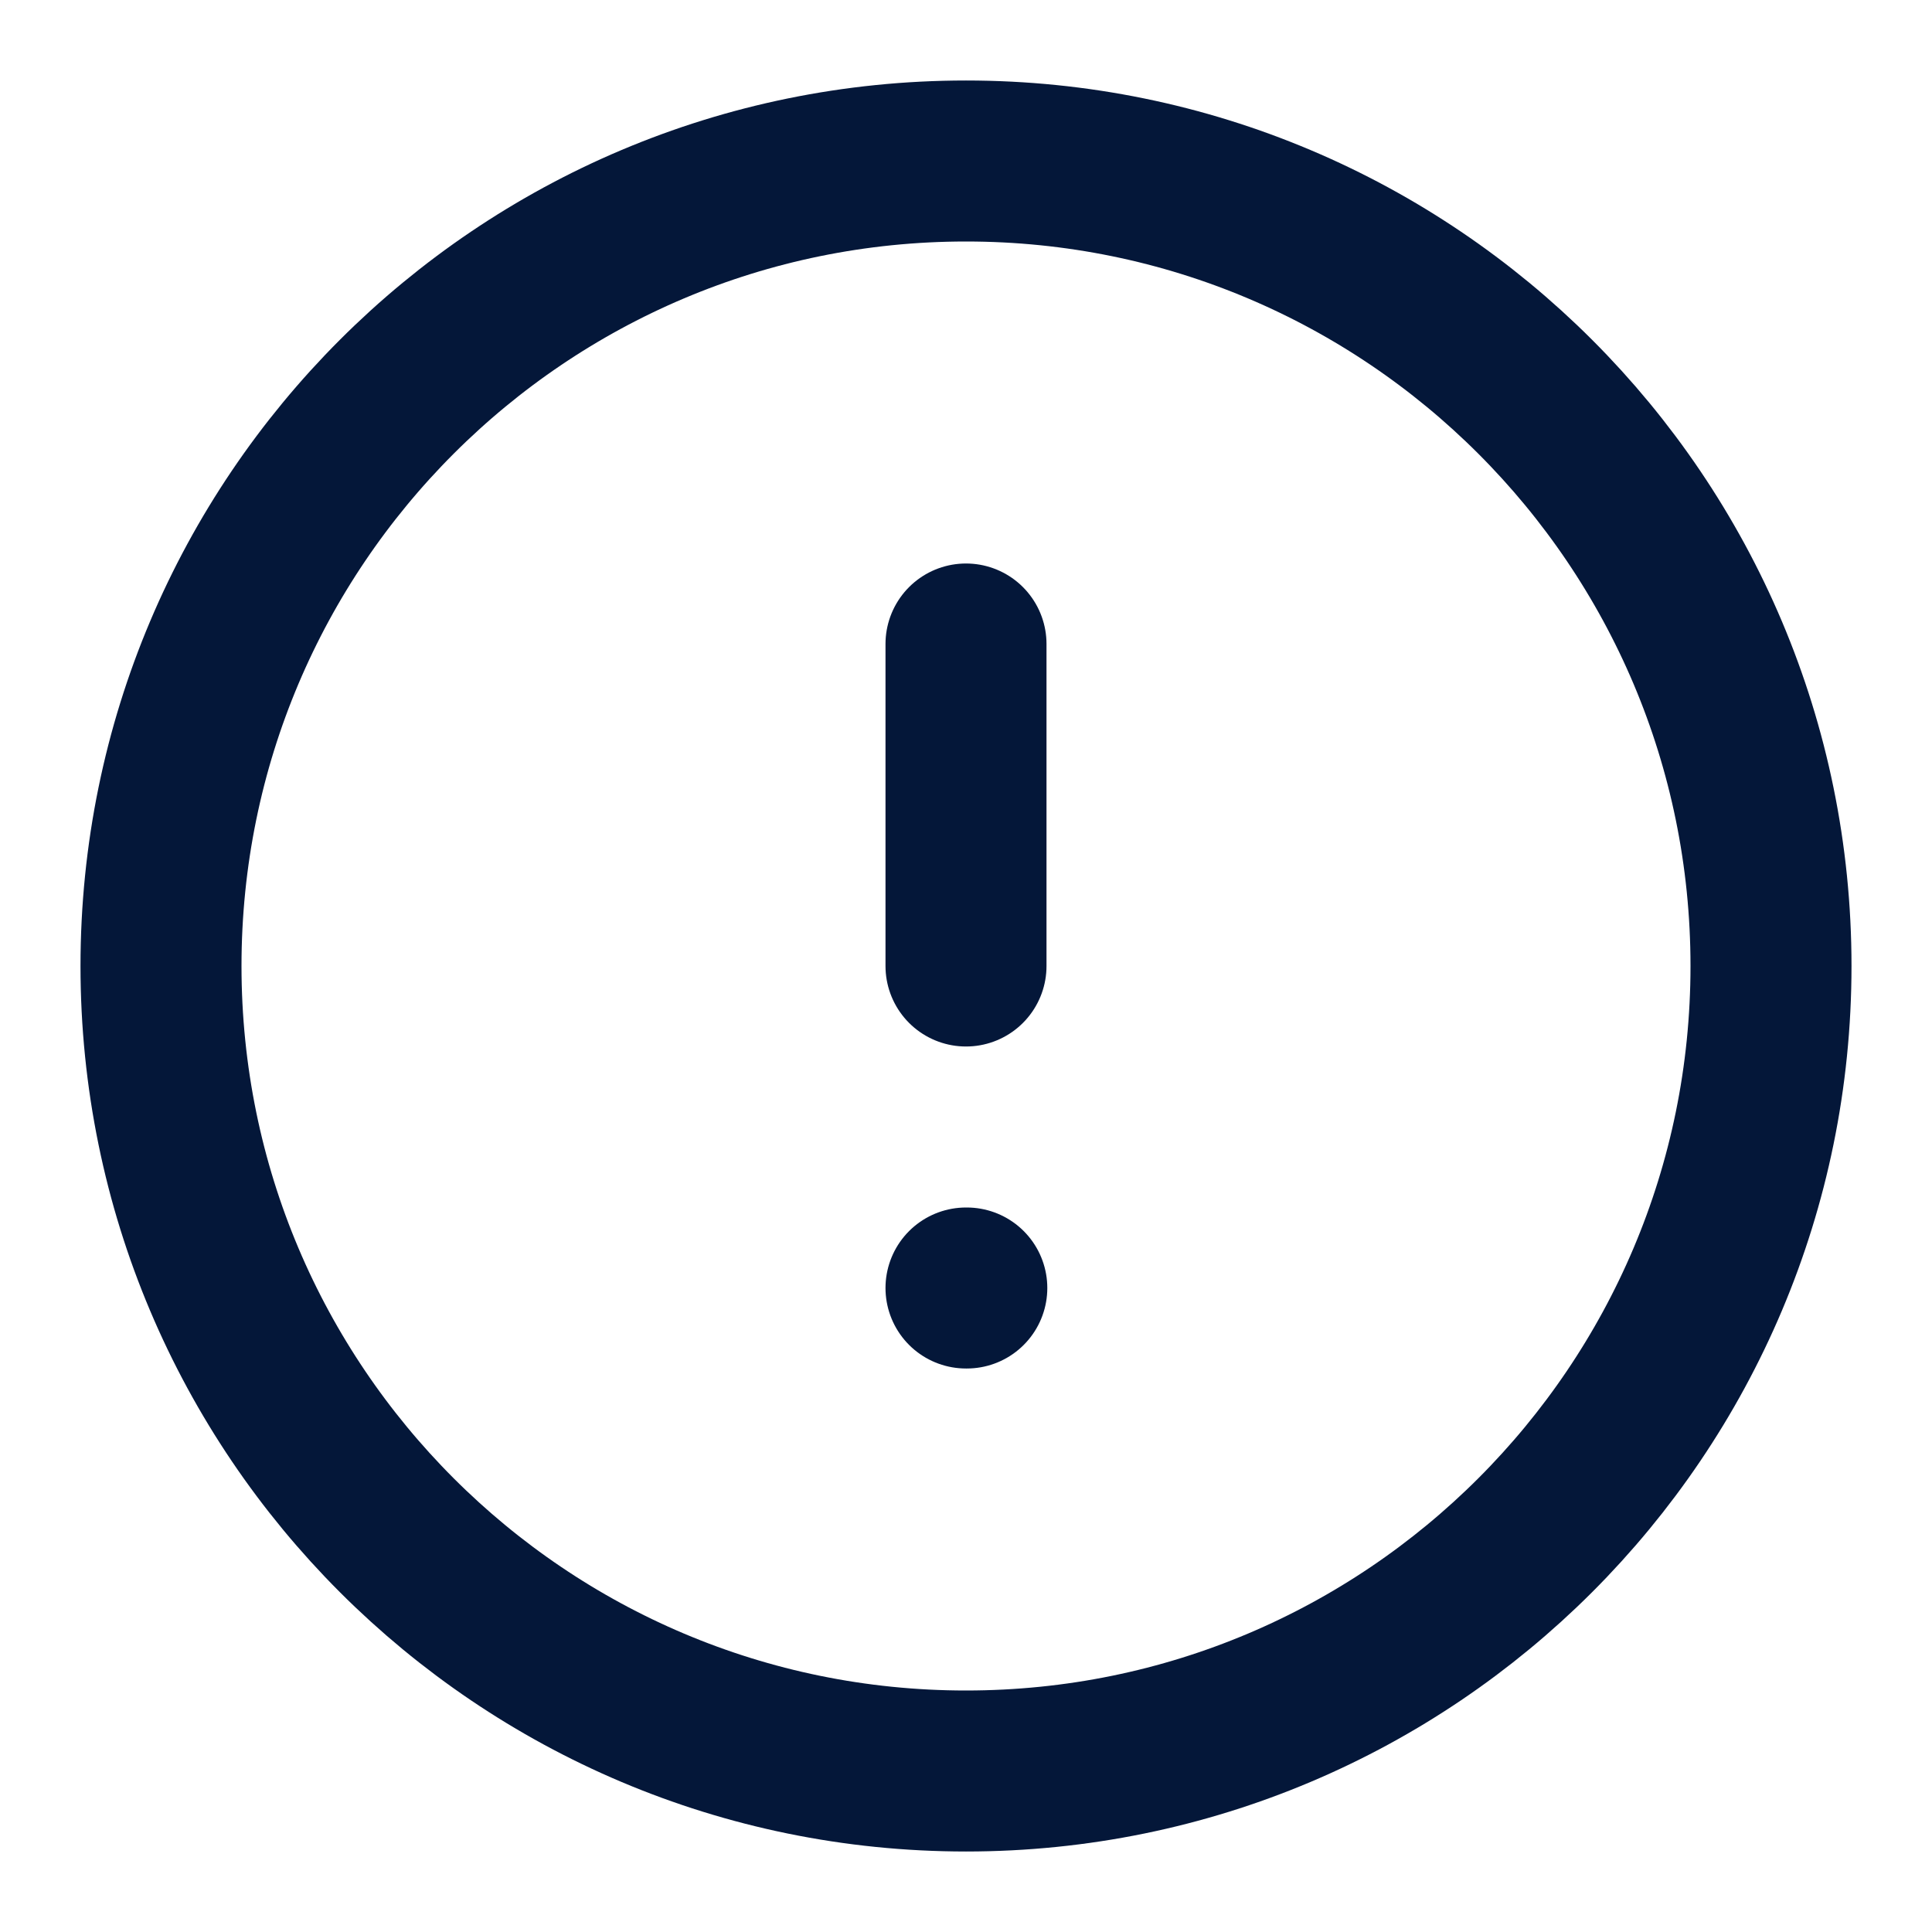
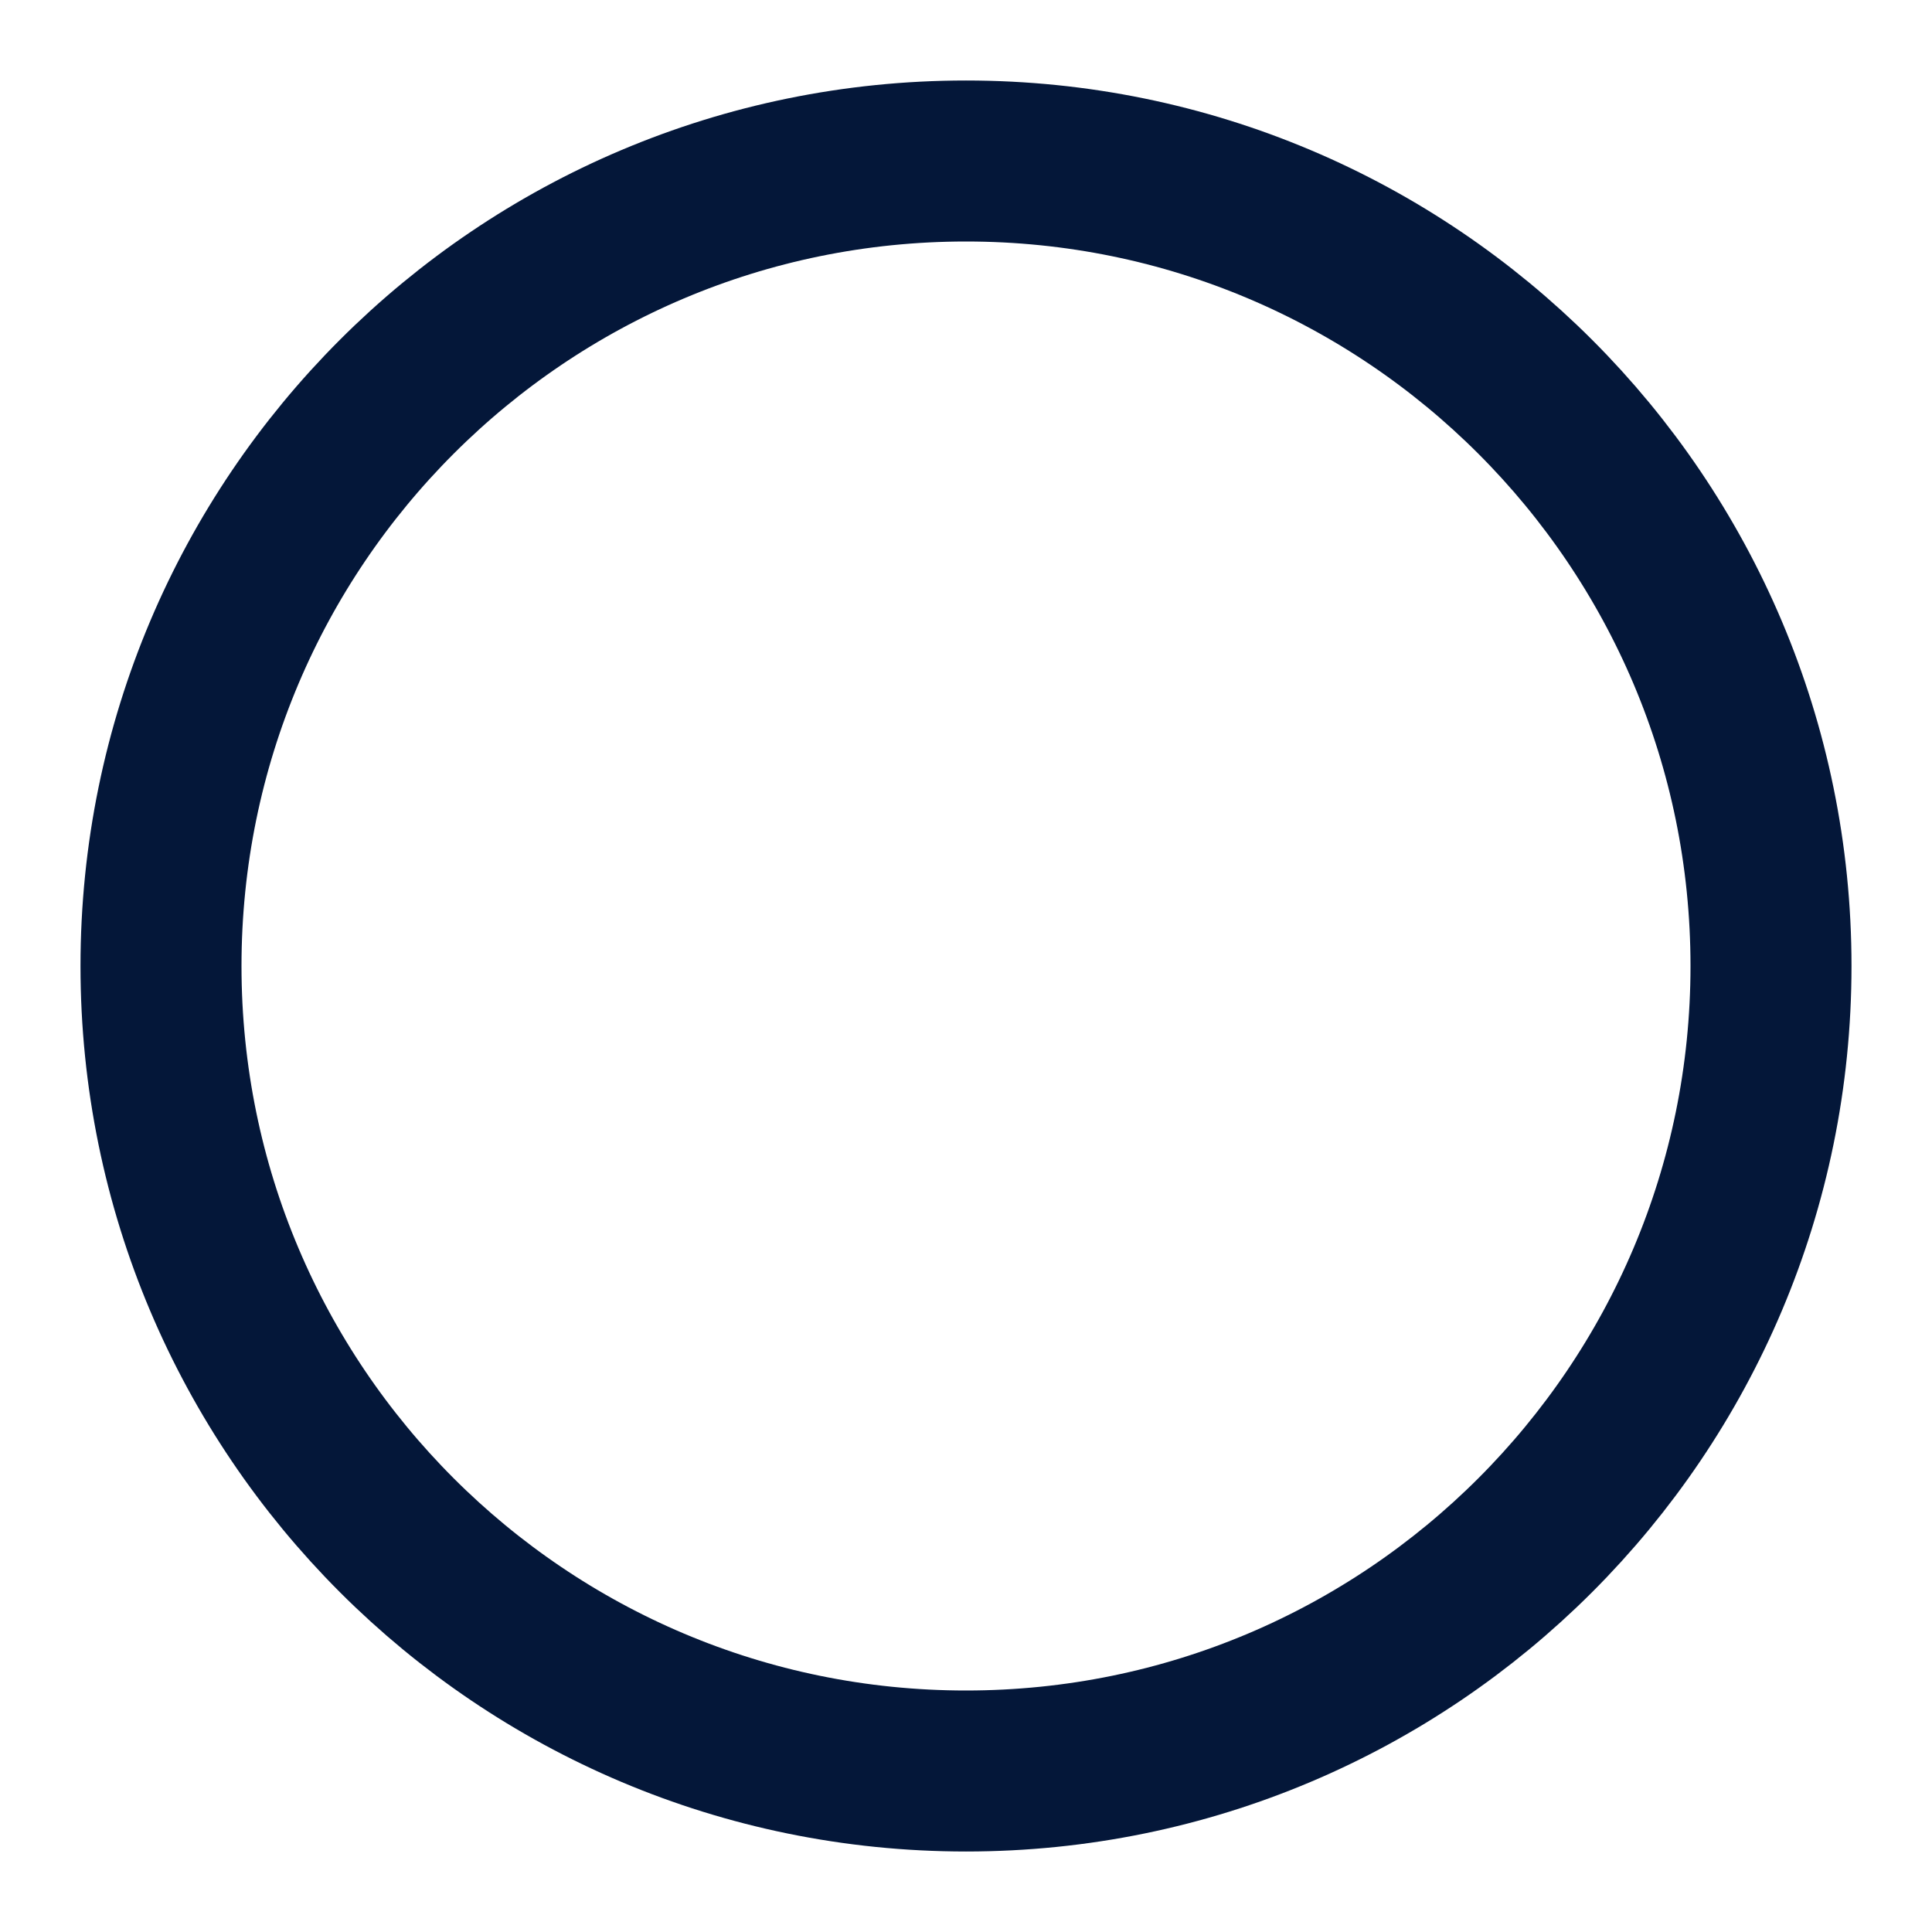
<svg xmlns="http://www.w3.org/2000/svg" width="24" height="24" viewBox="0 0 24 24" fill="none">
  <path d="M12 22C17.523 22 22 17.523 22 12C22 6.477 17.523 2 12 2C6.477 2 2 6.477 2 12C2 17.523 6.477 22 12 22Z" stroke="#041739" stroke-width="2" stroke-linecap="round" stroke-linejoin="round" />
-   <path d="M12 8V12" stroke="#041739" stroke-width="2" stroke-linecap="round" stroke-linejoin="round" />
-   <path d="M12 16H12.01" stroke="#041739" stroke-width="2" stroke-linecap="round" stroke-linejoin="round" />
</svg>